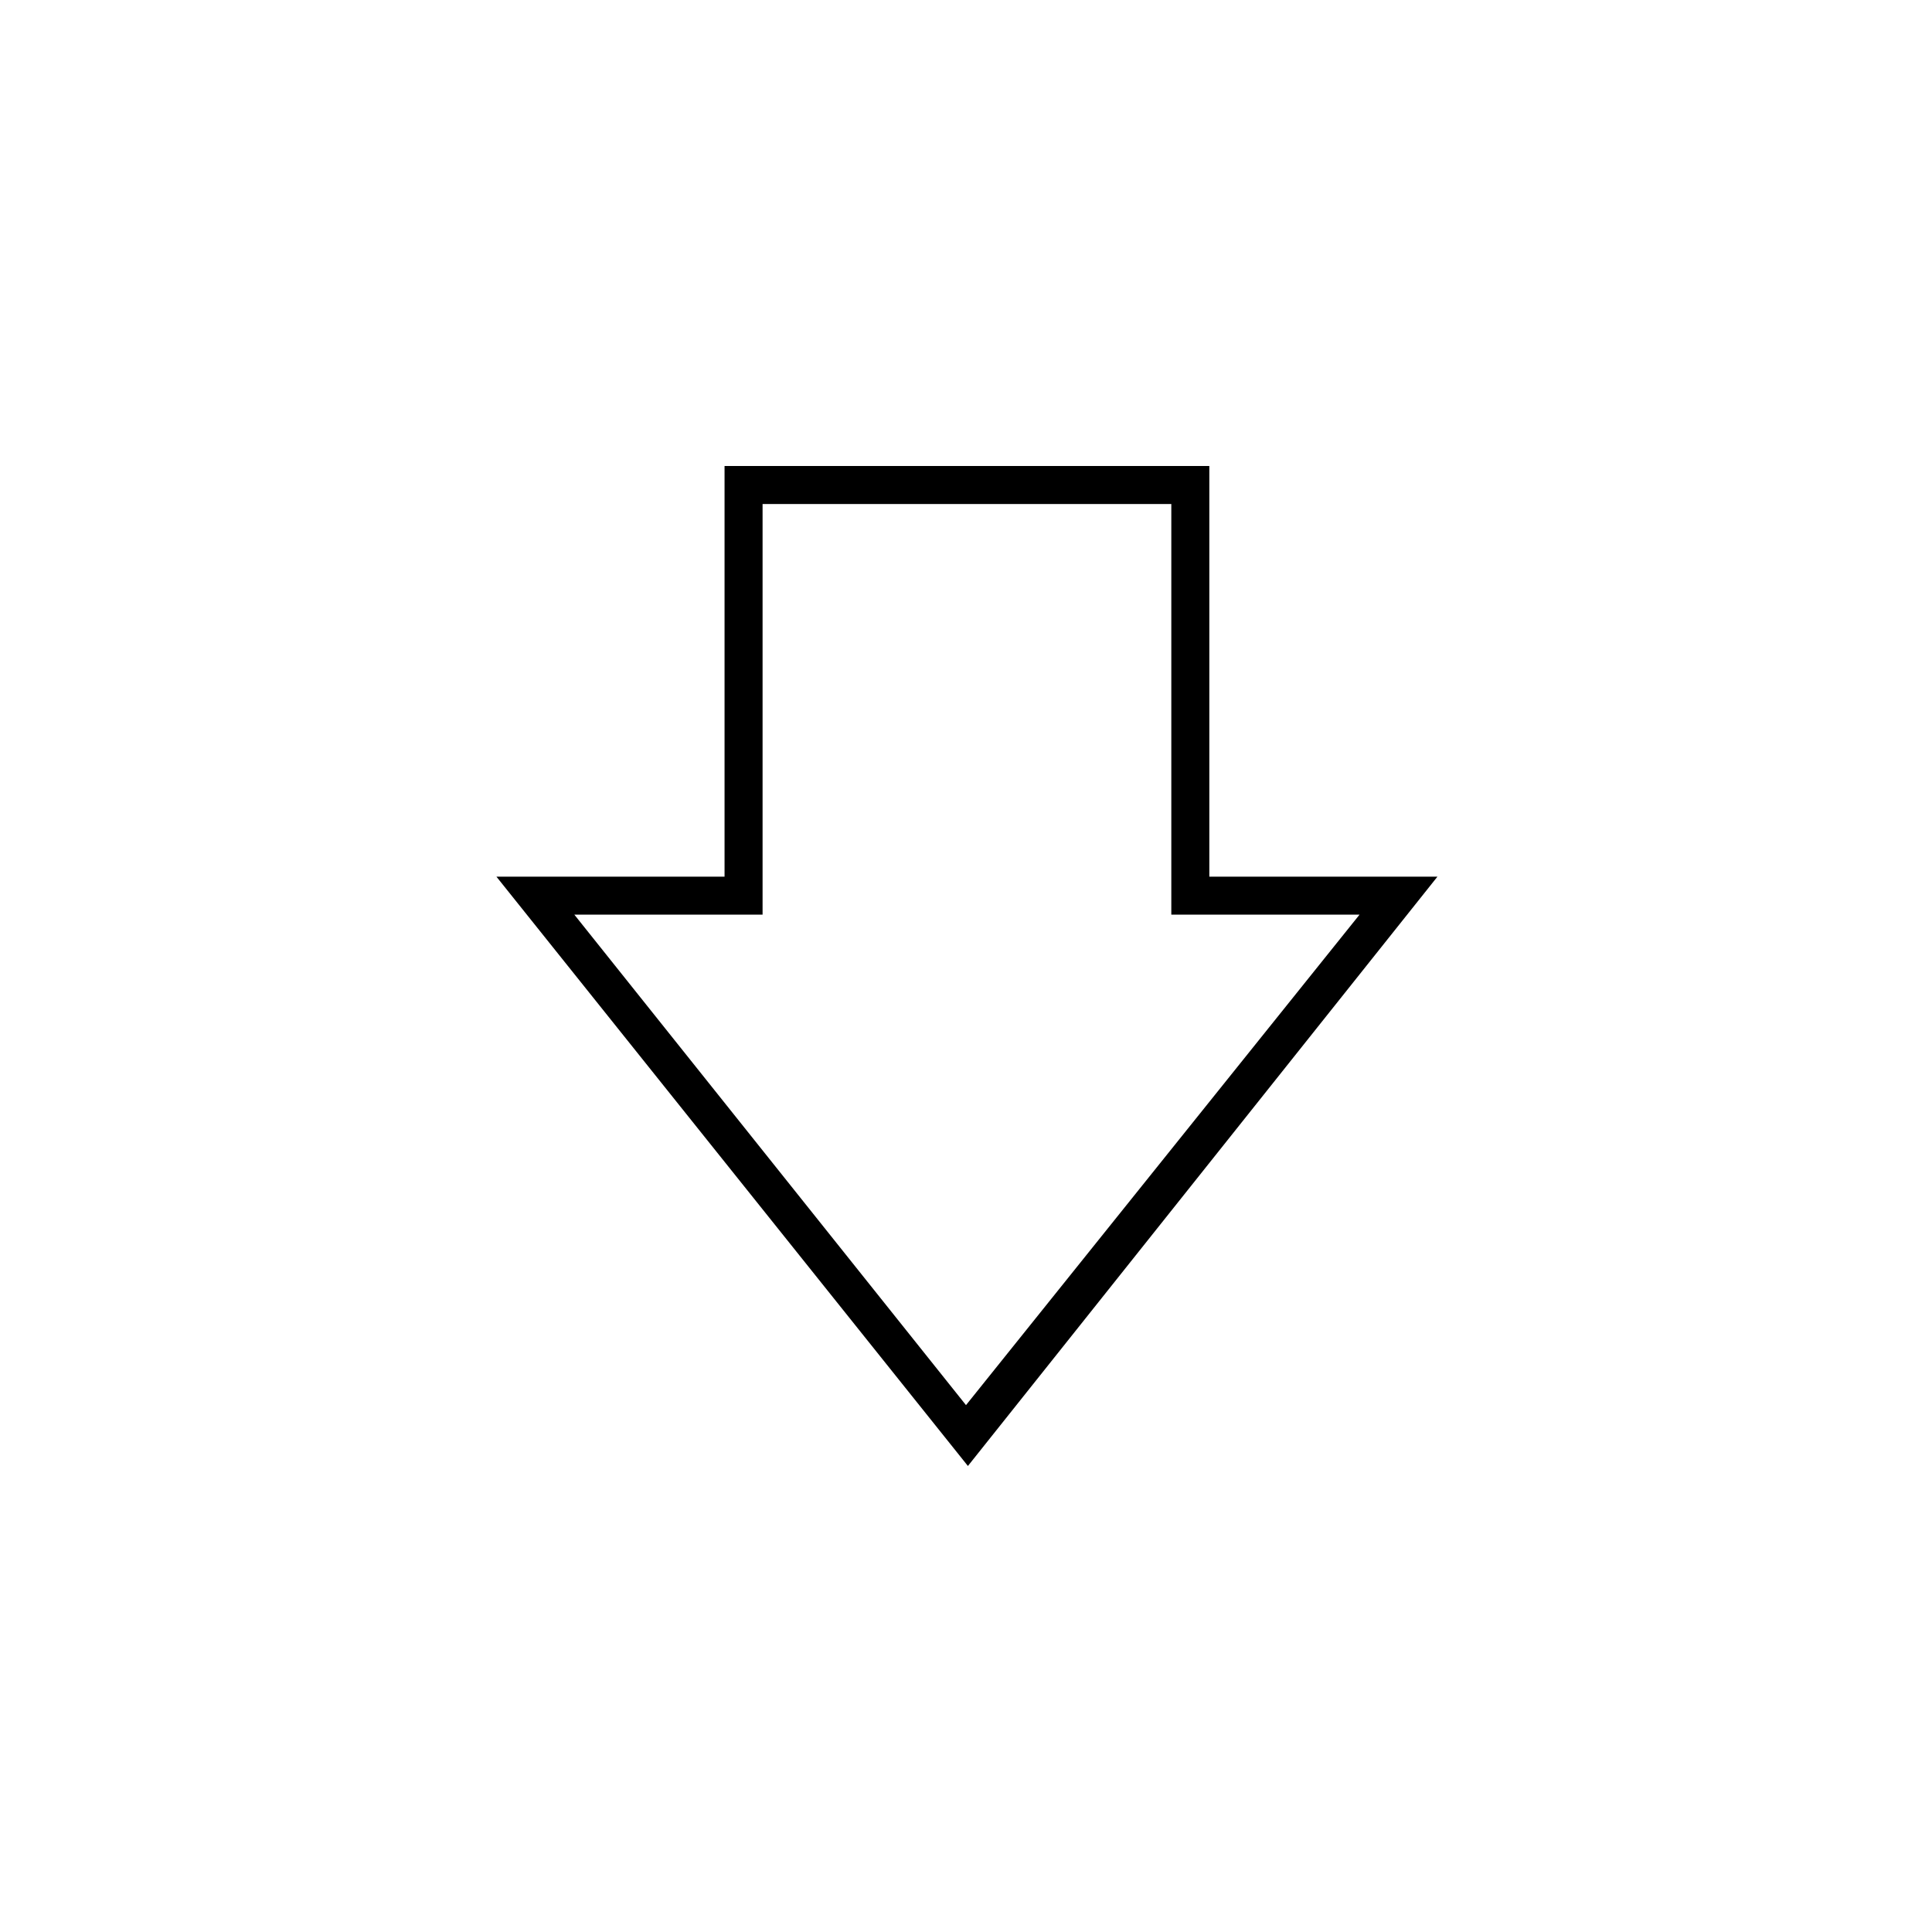
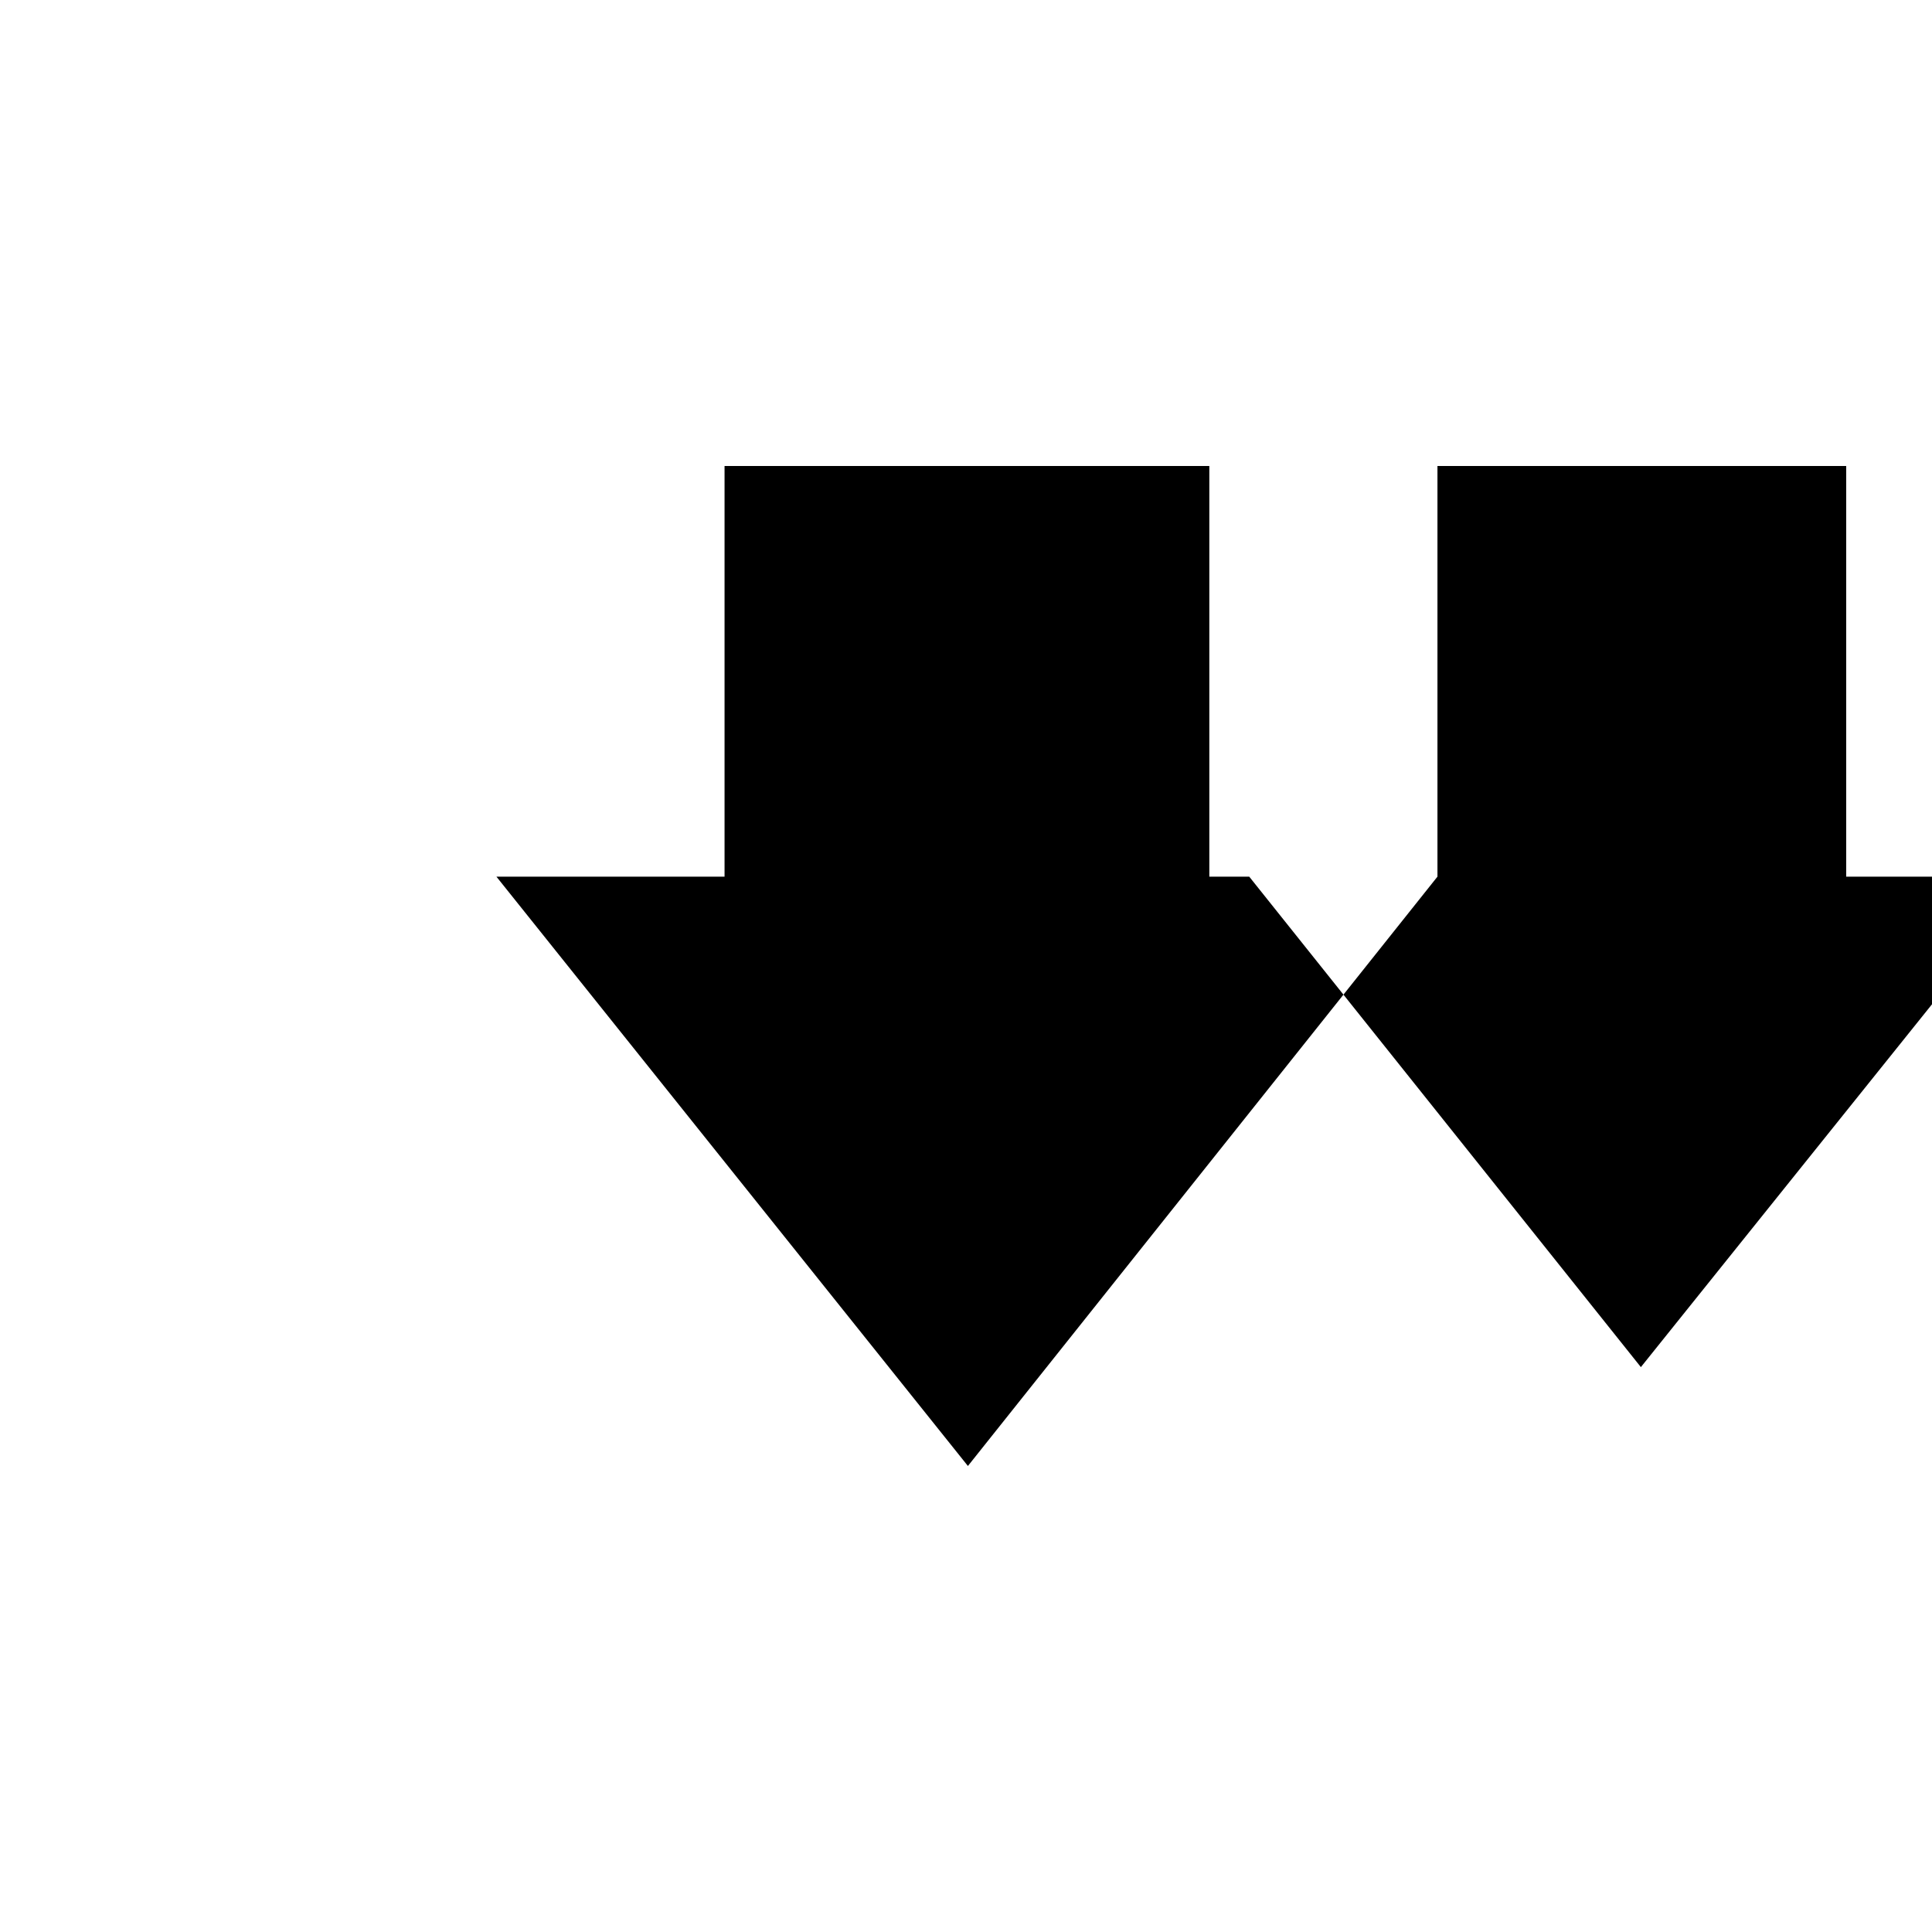
<svg xmlns="http://www.w3.org/2000/svg" fill="#000000" width="800px" height="800px" version="1.1" viewBox="144 144 512 512">
-   <path d="m524.94 376.32h-60.457v-108.82h-128.47v108.82h-60.457l124.95 156.18zm-178.85 10.074v-108.82h108.32v108.82h49.879l-104.29 129.98-103.79-129.98z" />
+   <path d="m524.94 376.32h-60.457v-108.82h-128.47v108.82h-60.457l124.95 156.18zv-108.82h108.32v108.82h49.879l-104.29 129.98-103.79-129.98z" />
</svg>